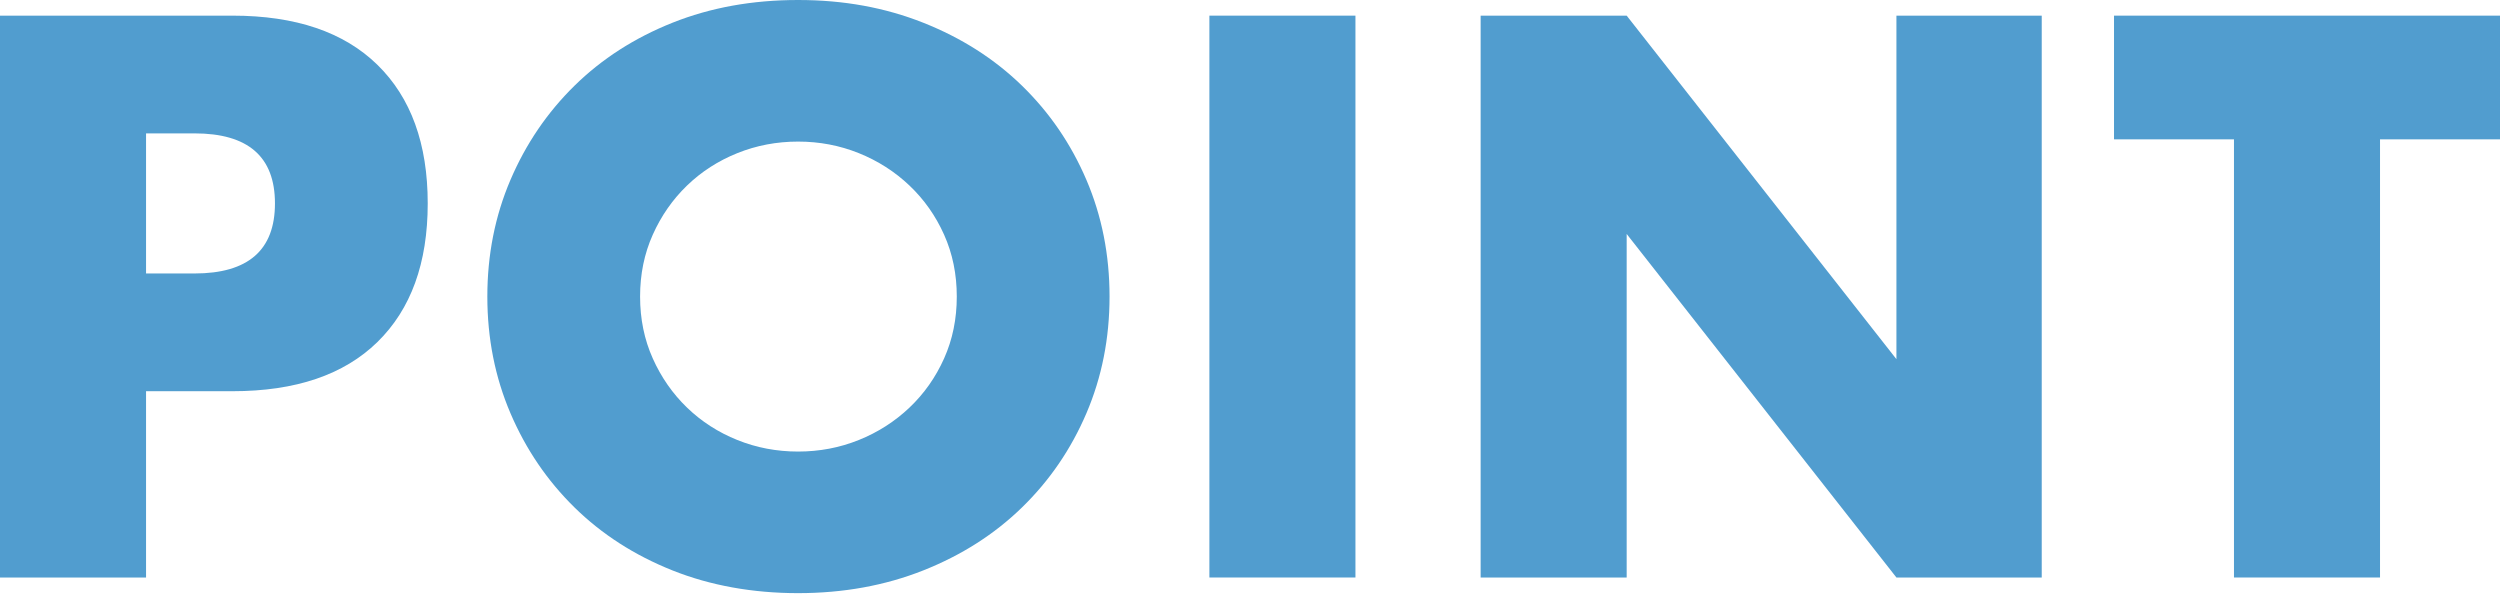
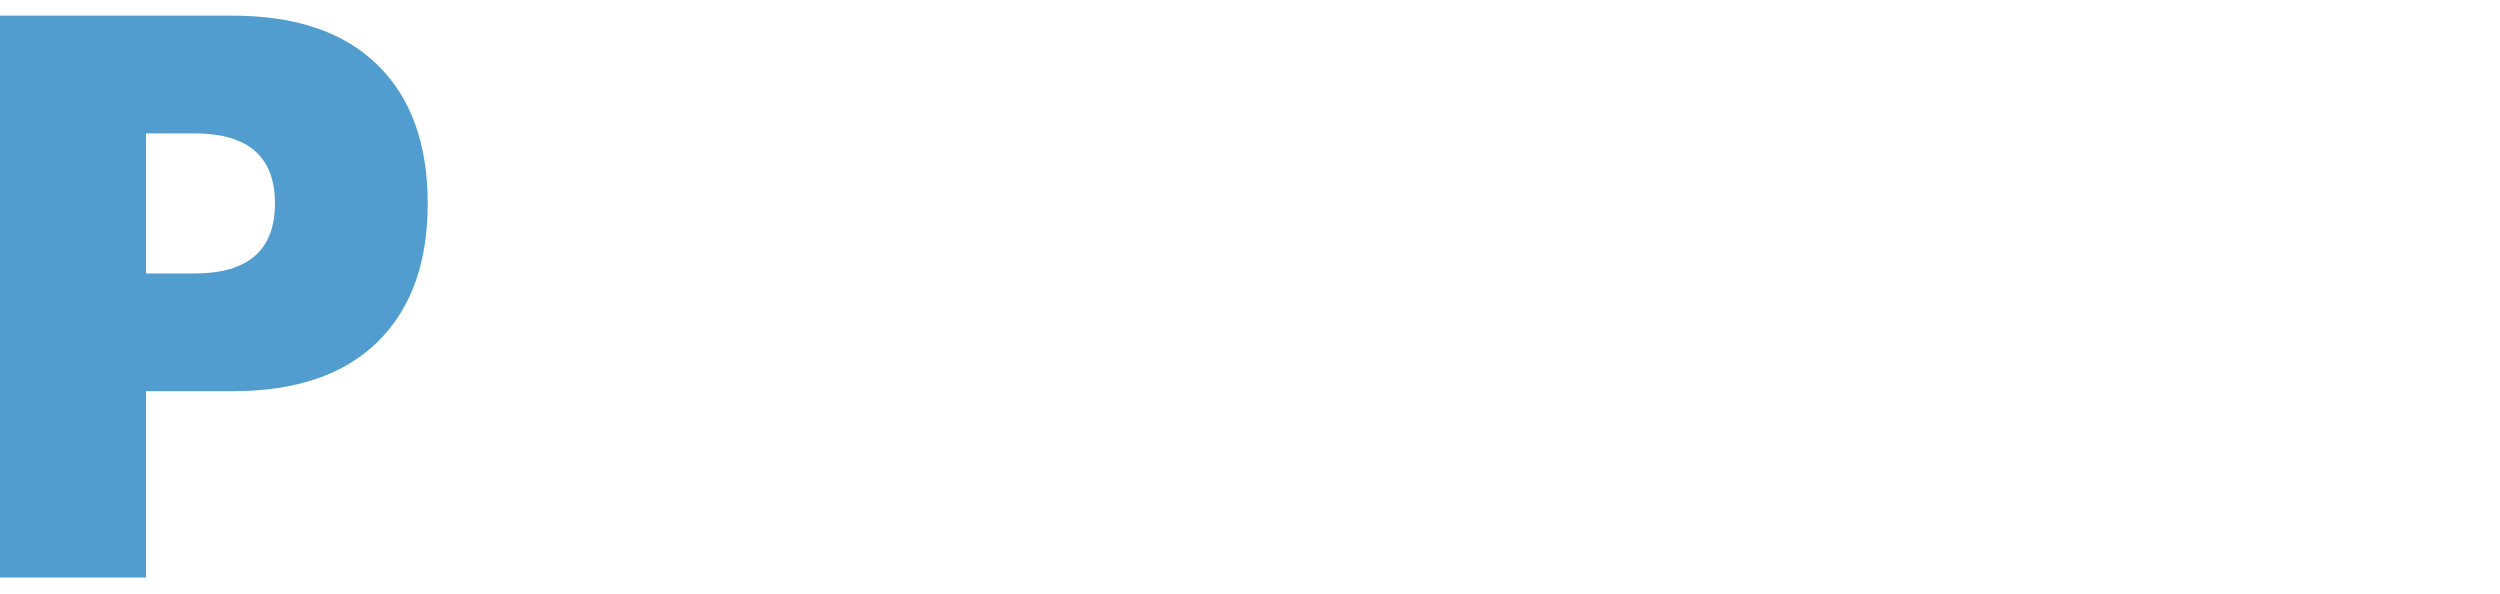
<svg xmlns="http://www.w3.org/2000/svg" width="202" height="48" viewBox="0 0 202 48" fill="none">
  <path d="M11.801 46.662H0V1.264H18.785C23.883 1.264 27.786 2.589 30.496 5.238C33.205 7.887 34.56 11.62 34.56 16.437C34.56 21.254 33.205 24.987 30.496 27.636C27.786 30.285 23.883 31.61 18.785 31.61H11.801V46.662ZM11.801 22.097H15.714C20.049 22.097 22.217 20.21 22.217 16.437C22.217 12.664 20.049 10.777 15.714 10.777H11.801V22.097Z" fill="#519DCF" />
-   <path d="M39.377 23.963C39.377 20.591 39.999 17.451 41.243 14.54C42.487 11.63 44.213 9.092 46.421 6.924C48.629 4.756 51.268 3.061 54.338 1.836C57.409 0.612 60.791 0 64.484 0C68.176 0 71.508 0.612 74.599 1.836C77.689 3.061 80.349 4.756 82.576 6.924C84.804 9.092 86.54 11.63 87.784 14.54C89.028 17.451 89.651 20.591 89.651 23.963C89.651 27.335 89.028 30.476 87.784 33.386C86.54 36.296 84.804 38.835 82.576 41.002C80.349 43.17 77.689 44.865 74.599 46.09C71.508 47.314 68.136 47.926 64.484 47.926C60.831 47.926 57.409 47.314 54.338 46.09C51.268 44.865 48.629 43.17 46.421 41.002C44.213 38.835 42.487 36.296 41.243 33.386C39.999 30.476 39.377 27.335 39.377 23.963ZM51.719 23.963C51.719 25.769 52.06 27.435 52.743 28.96C53.425 30.486 54.348 31.81 55.512 32.934C56.676 34.058 58.031 34.931 59.577 35.553C61.122 36.175 62.758 36.486 64.484 36.486C66.21 36.486 67.845 36.175 69.391 35.553C70.936 34.931 72.301 34.058 73.485 32.934C74.669 31.81 75.602 30.486 76.284 28.96C76.967 27.435 77.308 25.769 77.308 23.963C77.308 22.157 76.967 20.491 76.284 18.966C75.602 17.44 74.669 16.116 73.485 14.992C72.301 13.868 70.936 12.995 69.391 12.373C67.845 11.751 66.21 11.44 64.484 11.44C62.758 11.44 61.122 11.751 59.577 12.373C58.031 12.995 56.676 13.868 55.512 14.992C54.348 16.116 53.425 17.44 52.743 18.966C52.06 20.491 51.719 22.157 51.719 23.963Z" fill="#519DCF" />
-   <path d="M109.52 1.264V46.662H97.719V1.264H109.52Z" fill="#519DCF" />
-   <path d="M119.635 46.662V1.264H131.435L153.231 29.021V1.264H164.972V46.662H153.231L131.435 18.905V46.662H119.635Z" fill="#519DCF" />
-   <path d="M192.306 11.259V46.662H180.505V11.259H170.812V1.264H202V11.259H192.306Z" fill="#519DCF" />
</svg>